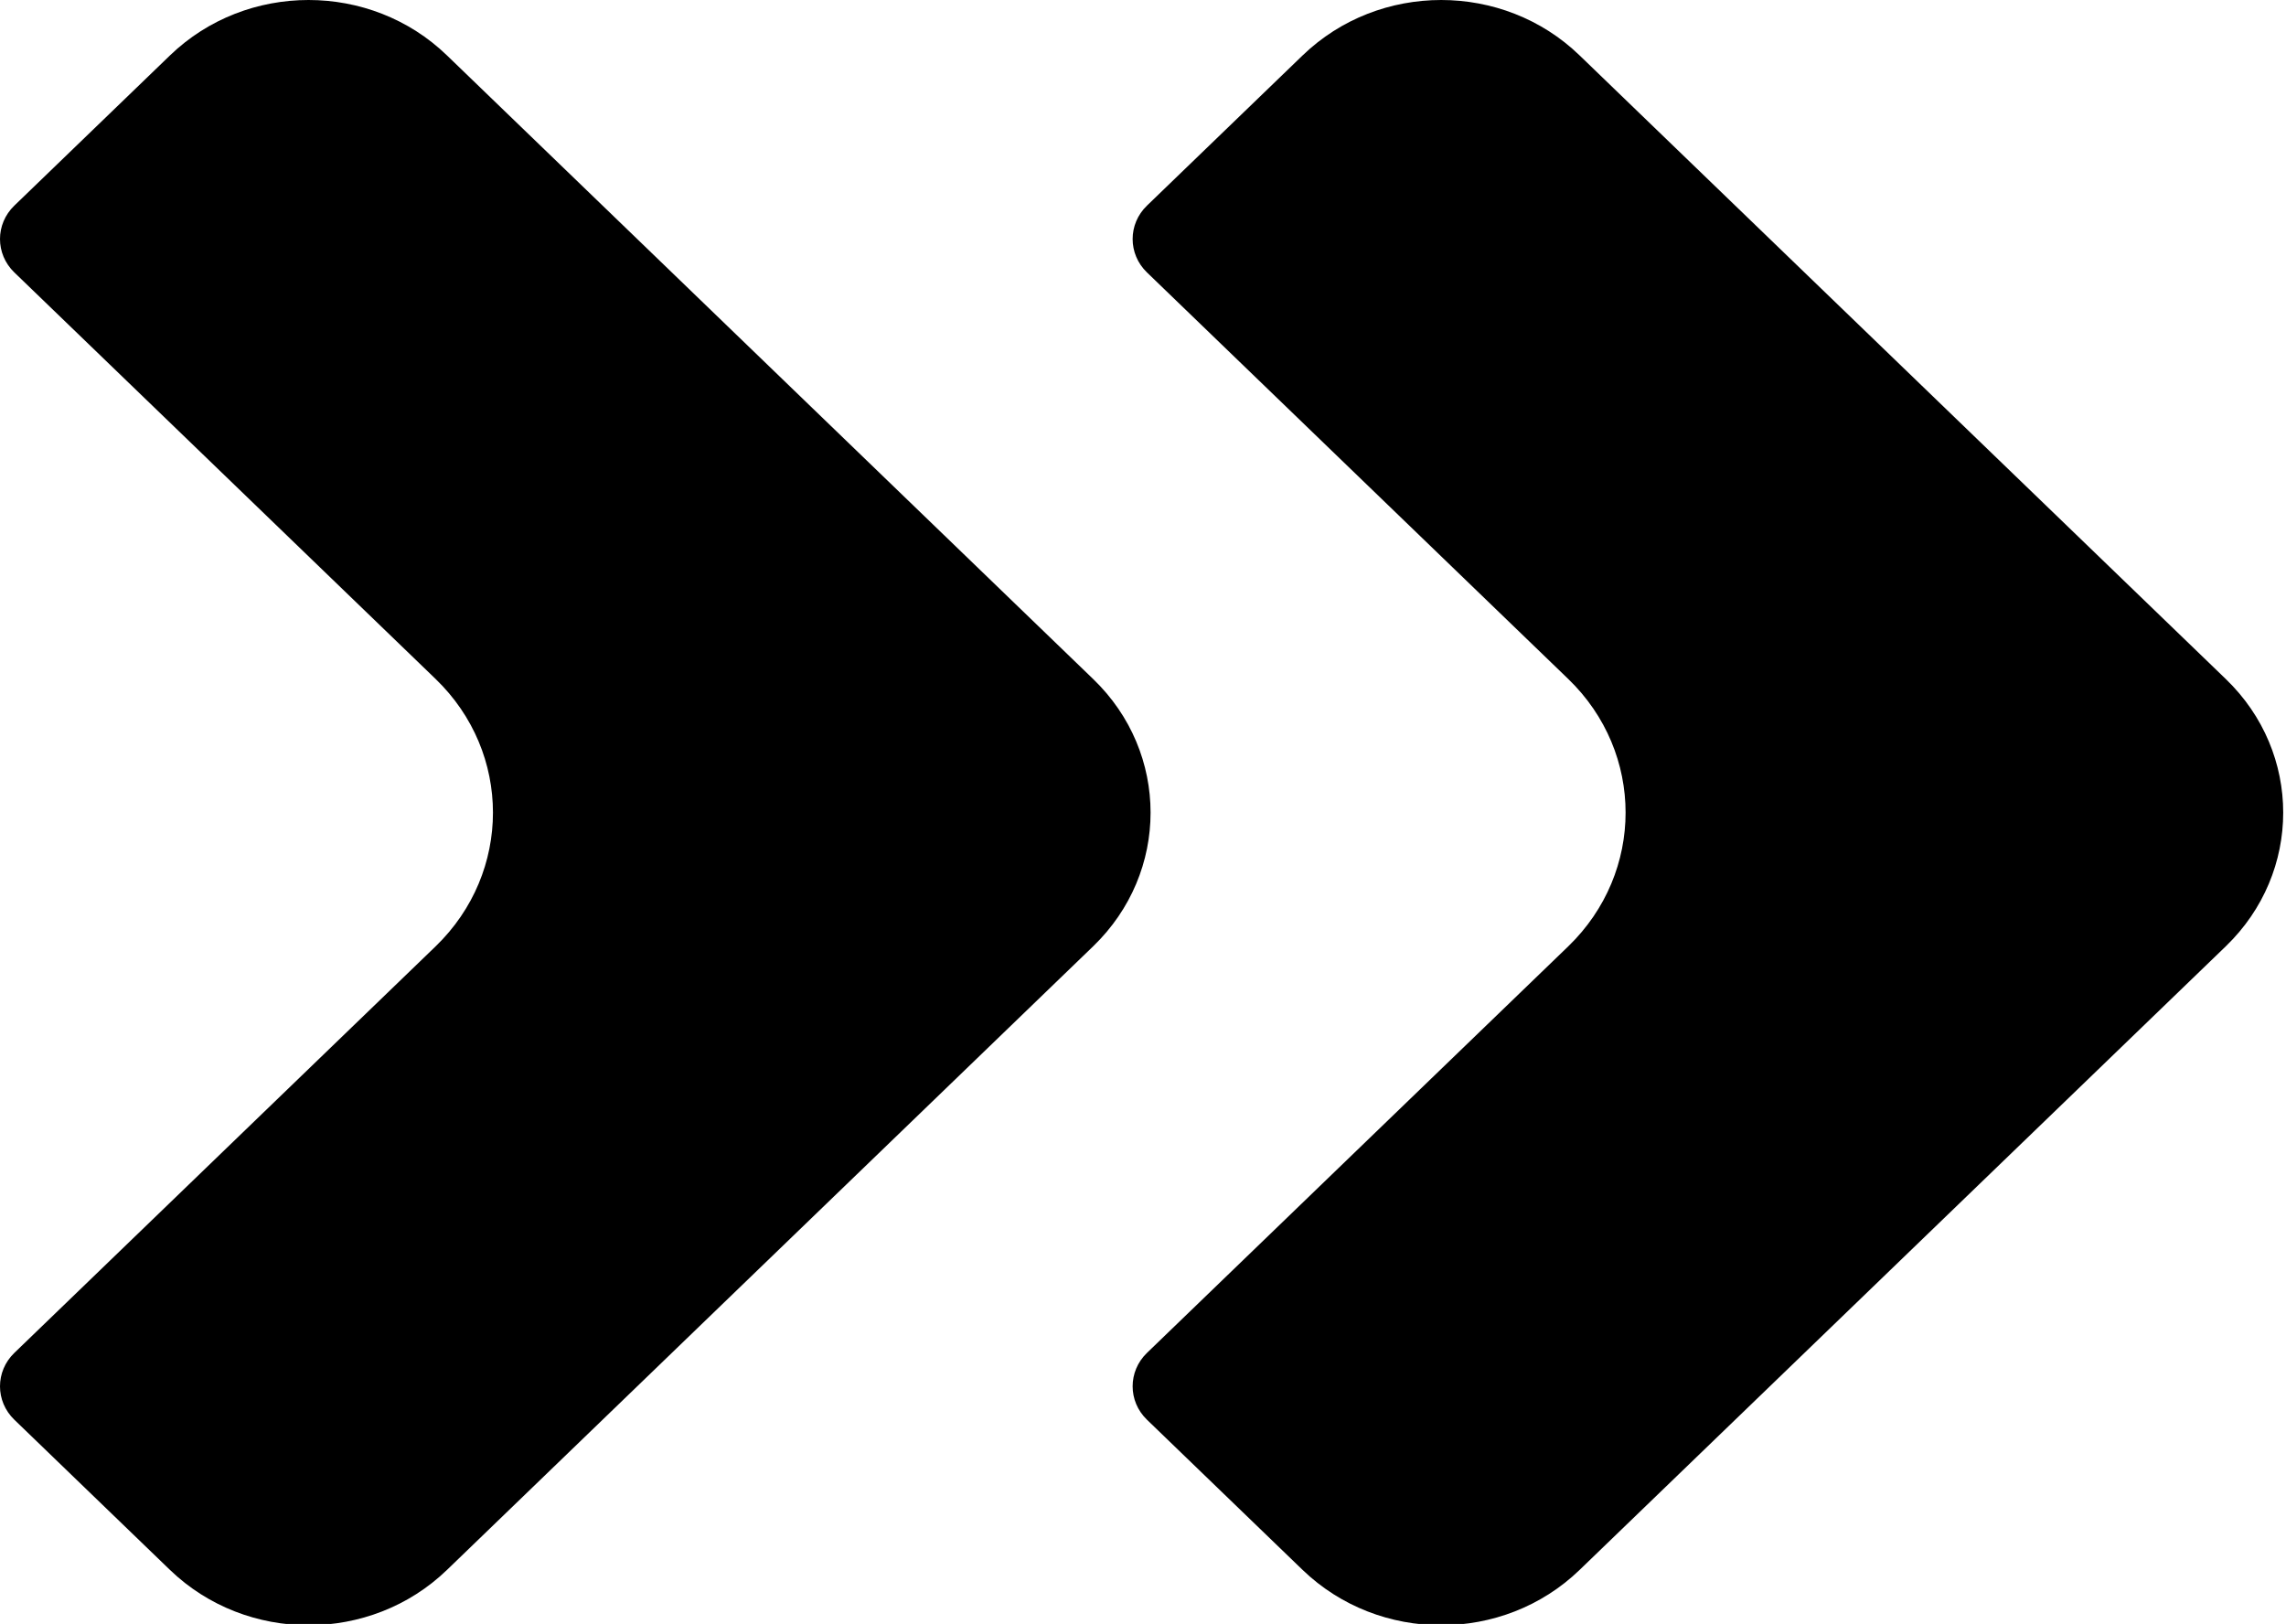
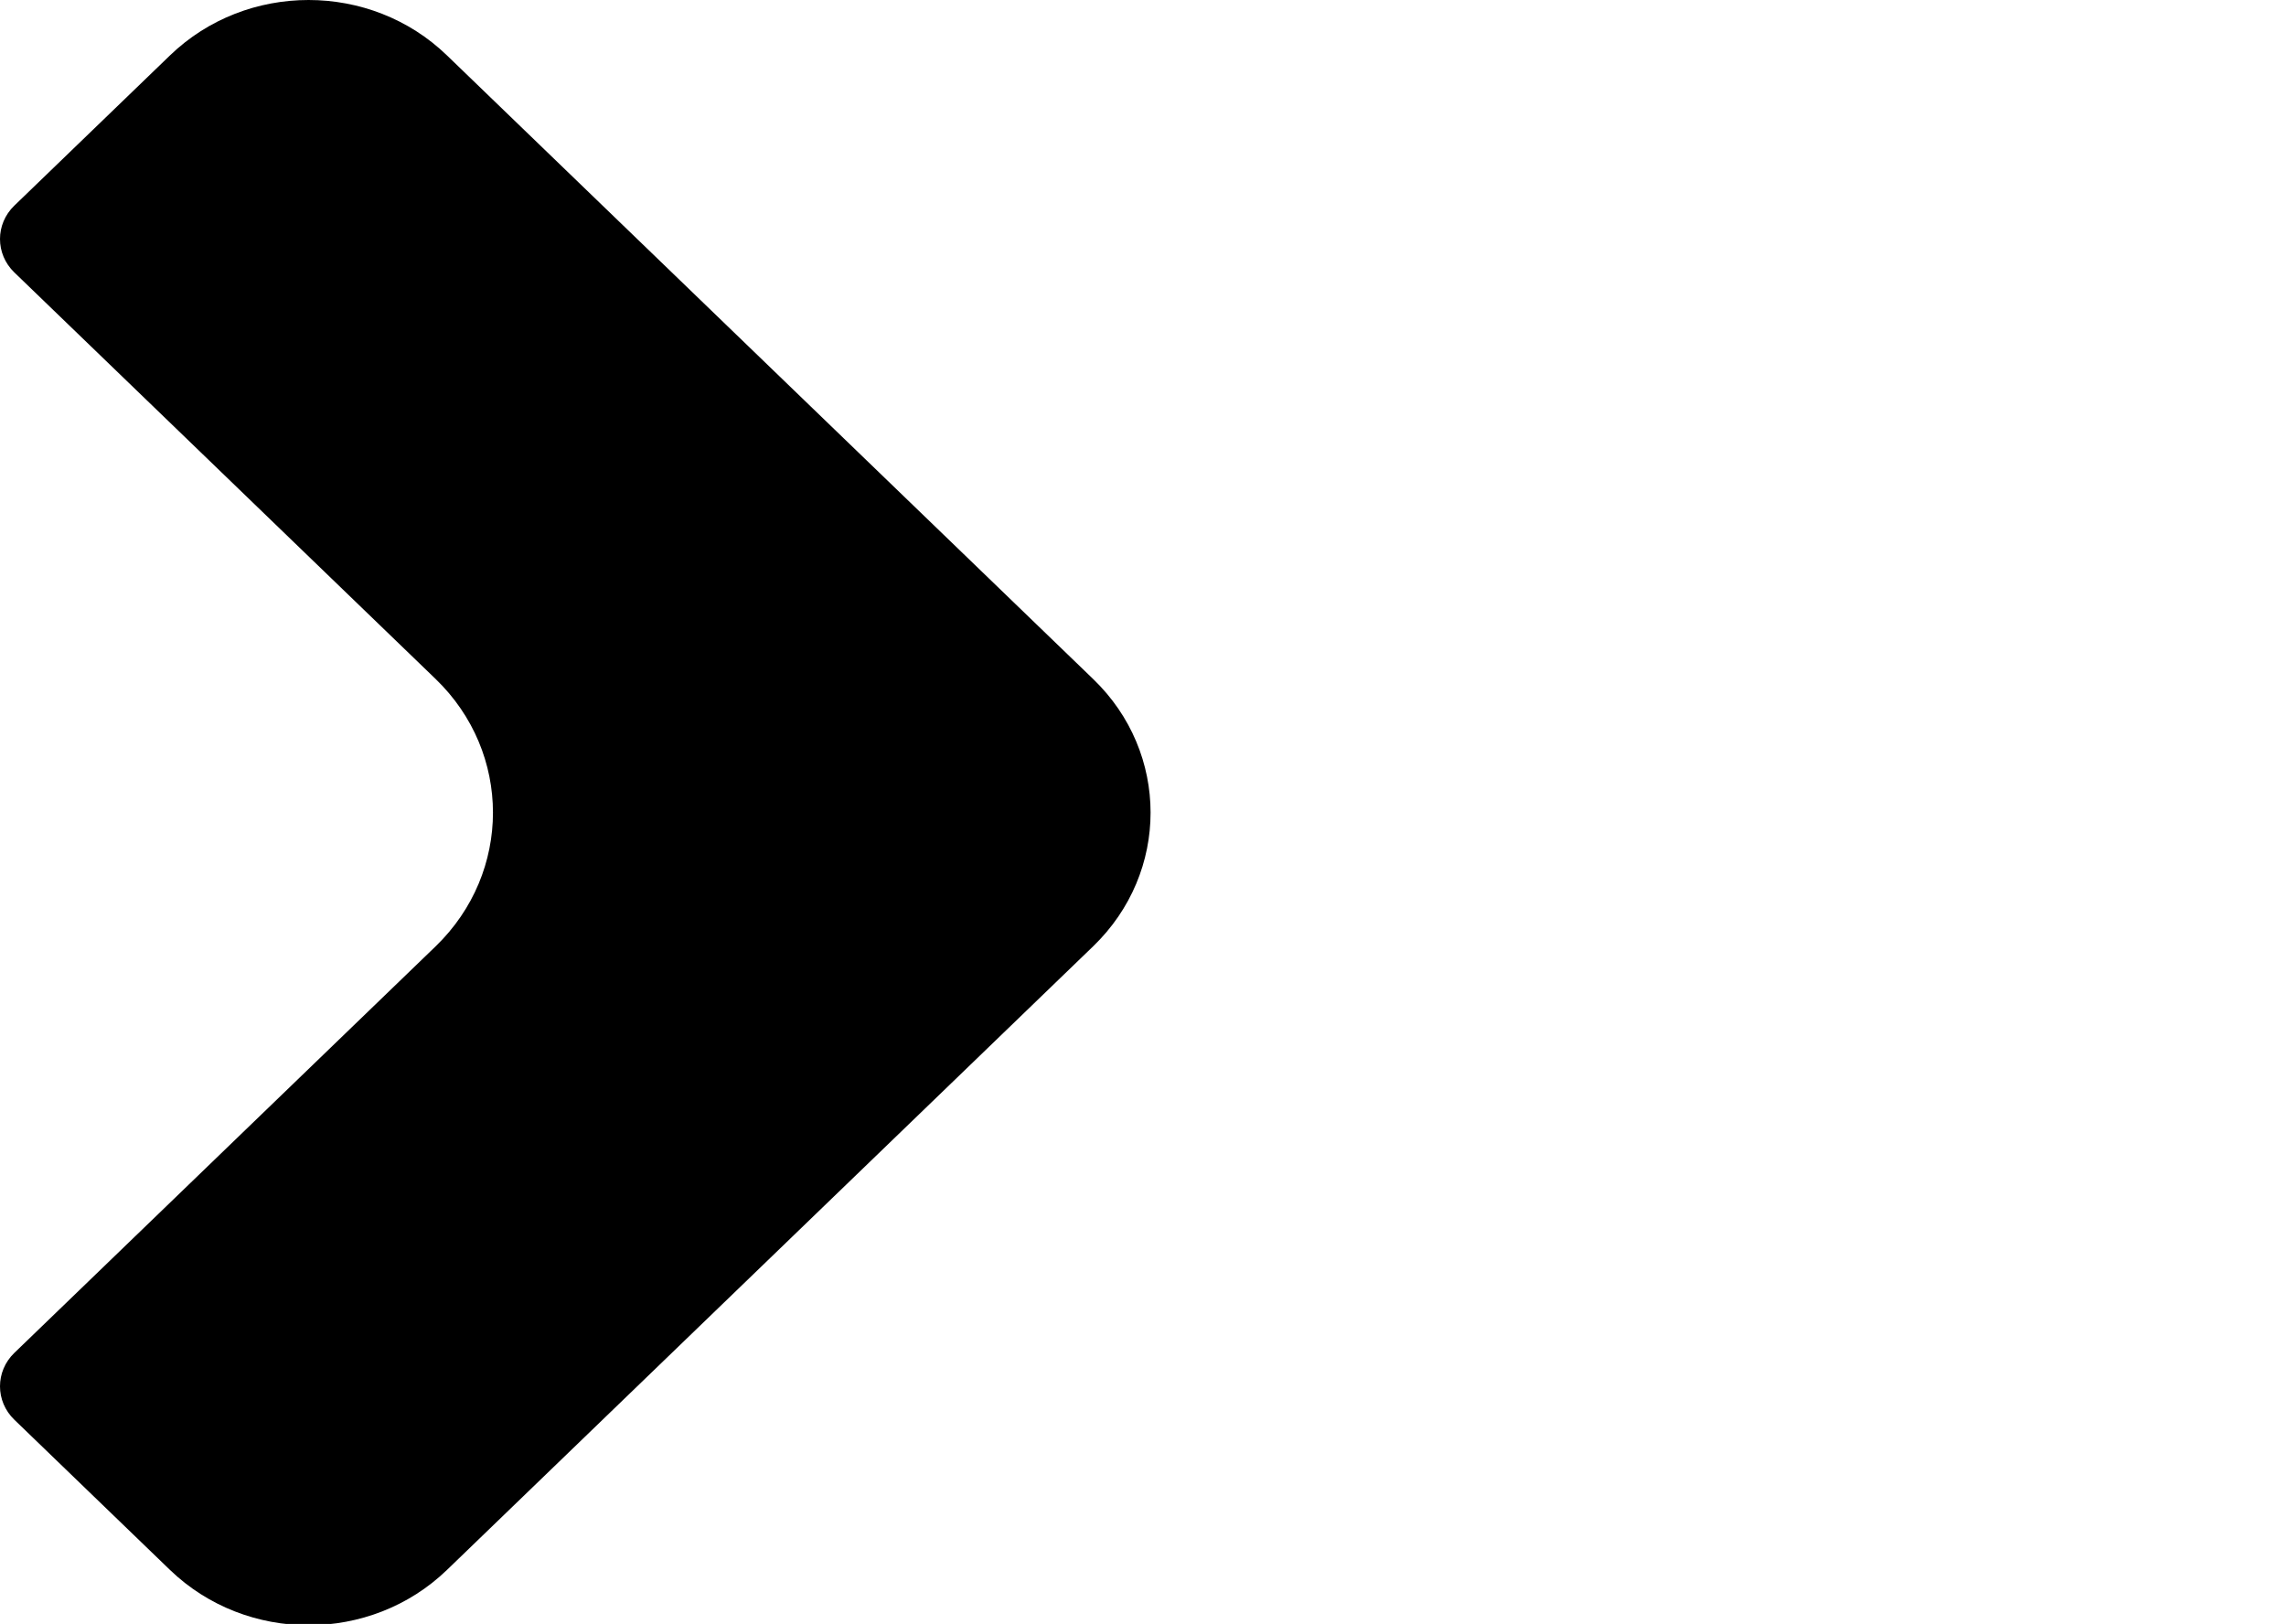
<svg xmlns="http://www.w3.org/2000/svg" viewBox="0 0 183 130" id="icon">
  <path d="M87.511 75.752L35.779 125.676C29.665 131.576 19.736 131.576 13.609 125.676L1.146 113.649C-0.382 112.174 -0.382 109.778 1.146 108.303L34.877 75.752C40.991 69.839 40.991 60.258 34.877 54.358L1.146 21.807C-0.382 20.332 -0.382 17.936 1.146 16.462L13.609 4.434C19.736 -1.478 29.665 -1.478 35.779 4.434L87.511 54.358C93.638 60.258 93.638 69.839 87.511 75.752Z" />
-   <path d="M178.181 75.752L126.449 125.676C120.335 131.576 110.406 131.576 104.279 125.676L91.816 113.649C90.288 112.174 90.288 109.778 91.816 108.303L125.547 75.752C131.661 69.839 131.661 60.258 125.547 54.358L91.816 21.807C90.288 20.332 90.288 17.936 91.816 16.462L104.279 4.434C110.406 -1.478 120.335 -1.478 126.449 4.434L178.181 54.358C184.308 60.258 184.308 69.839 178.181 75.752Z" />
</svg>